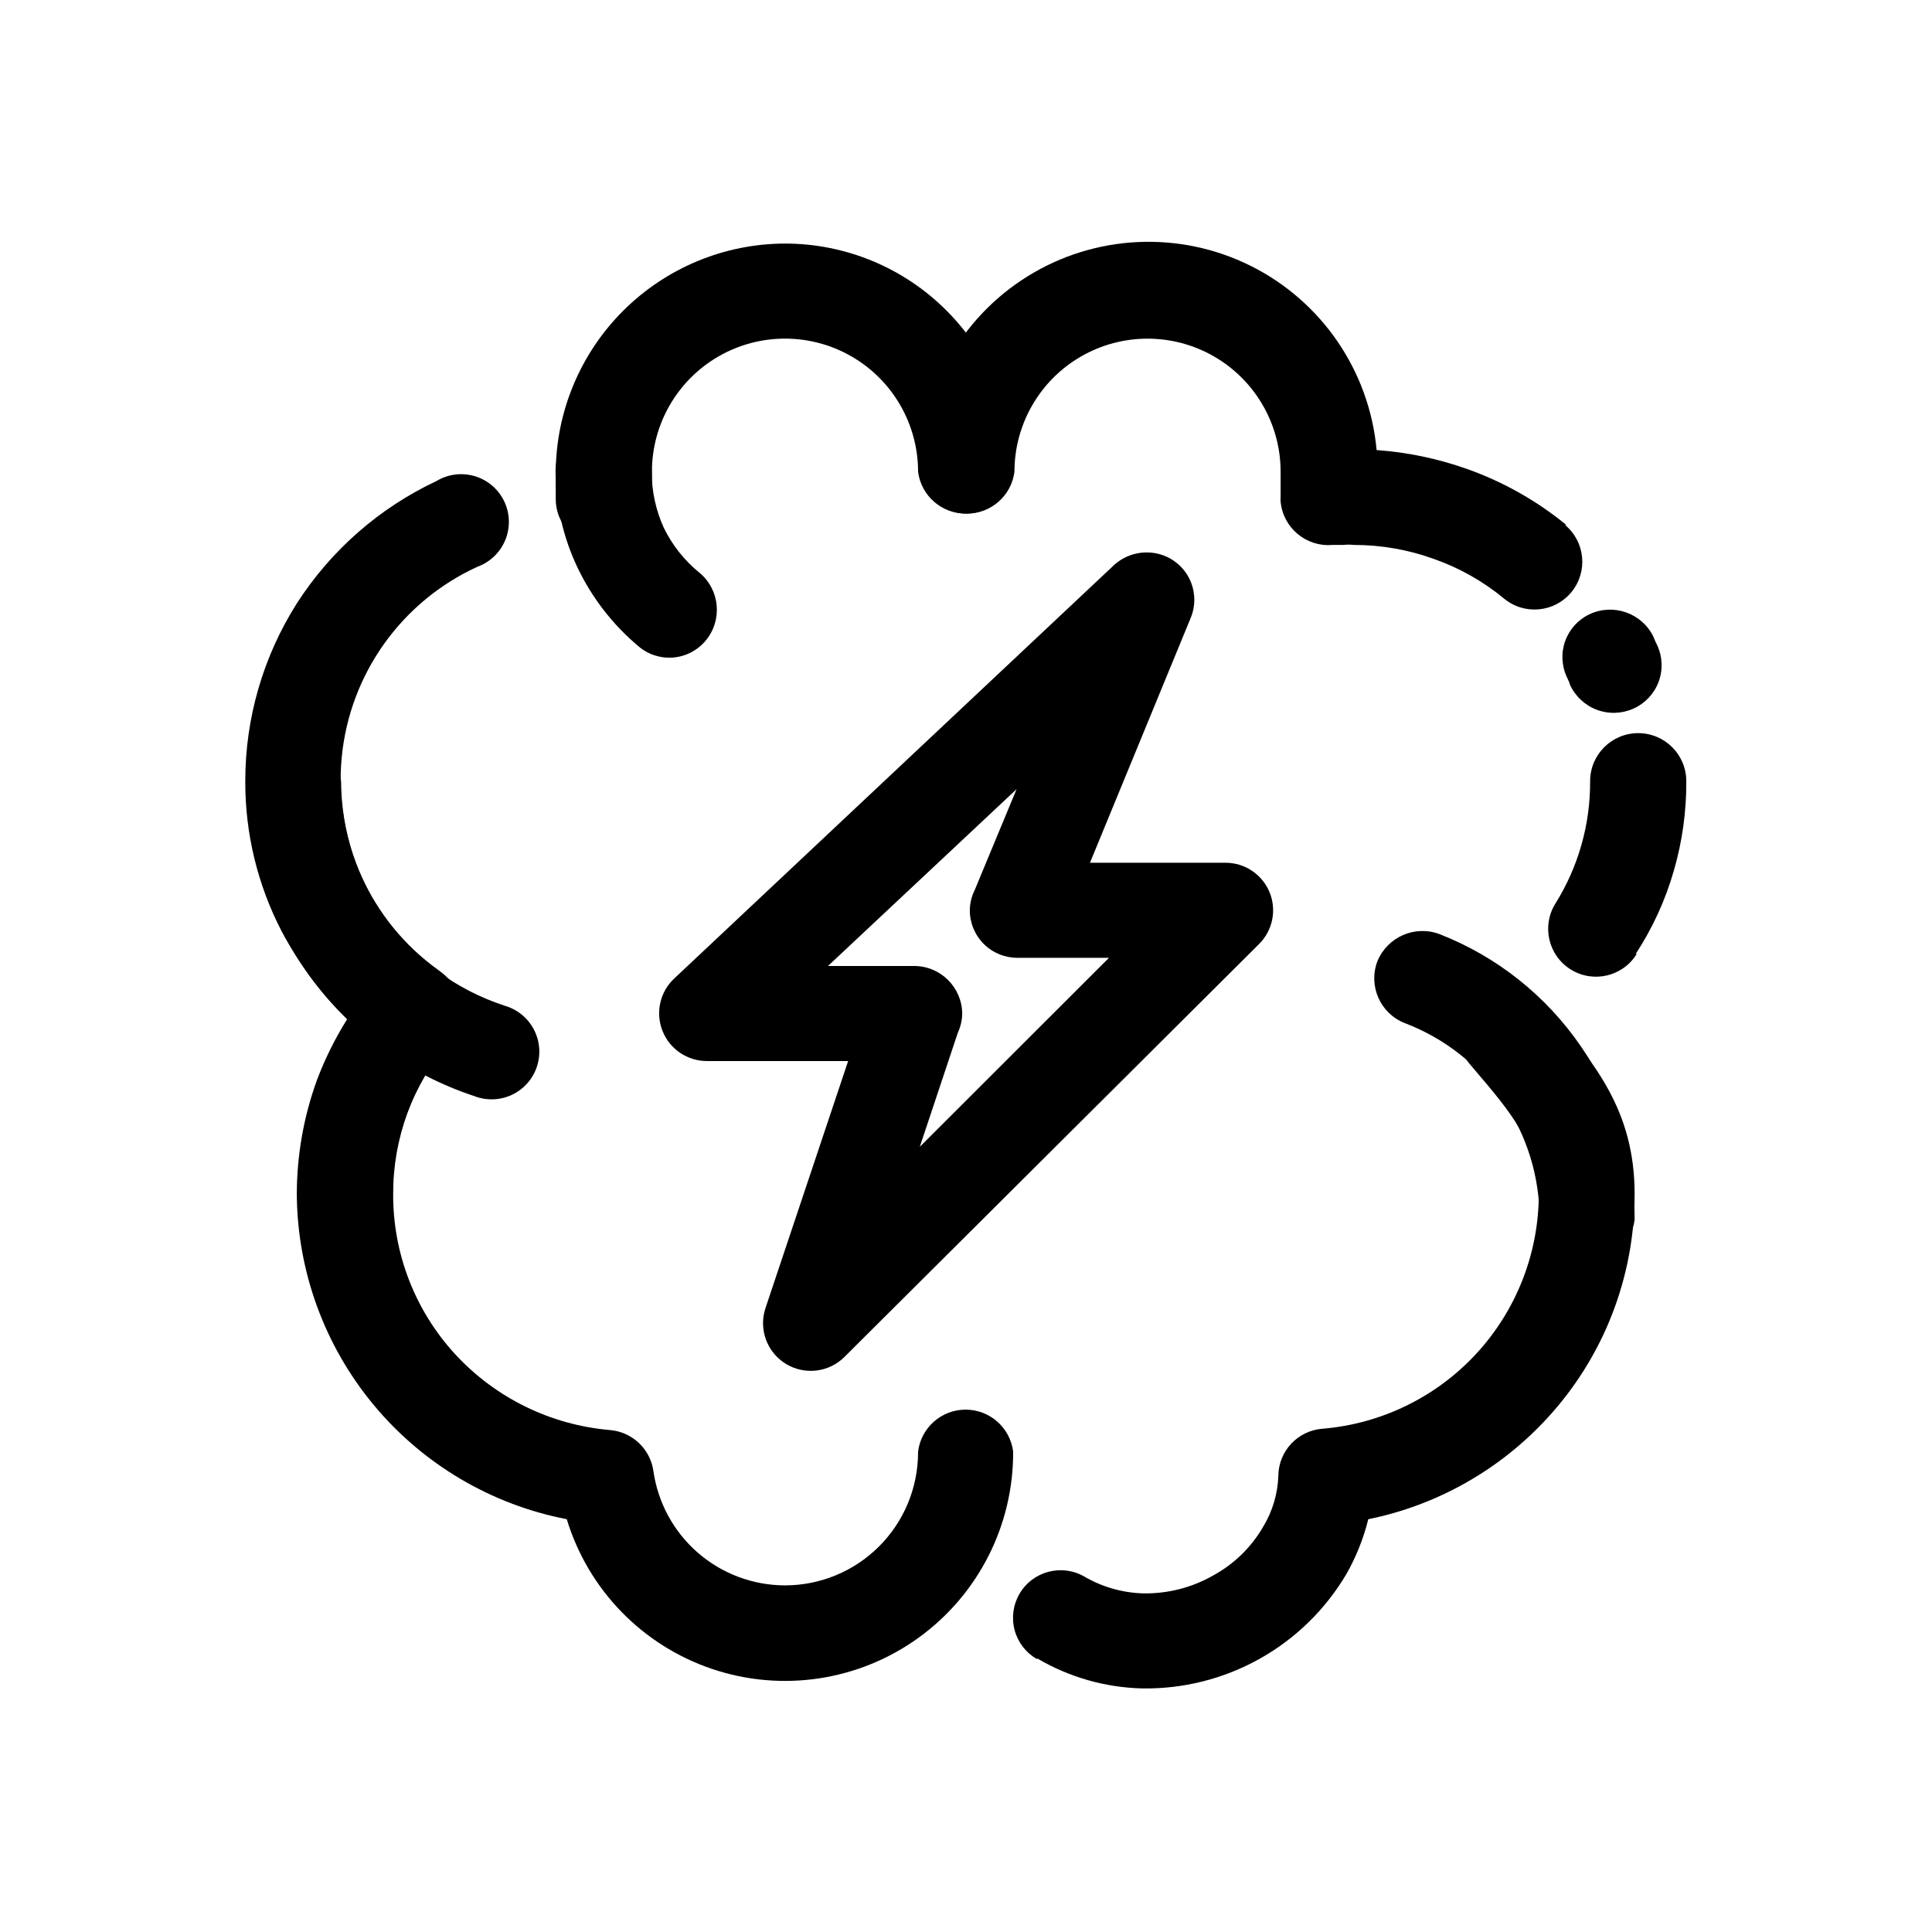
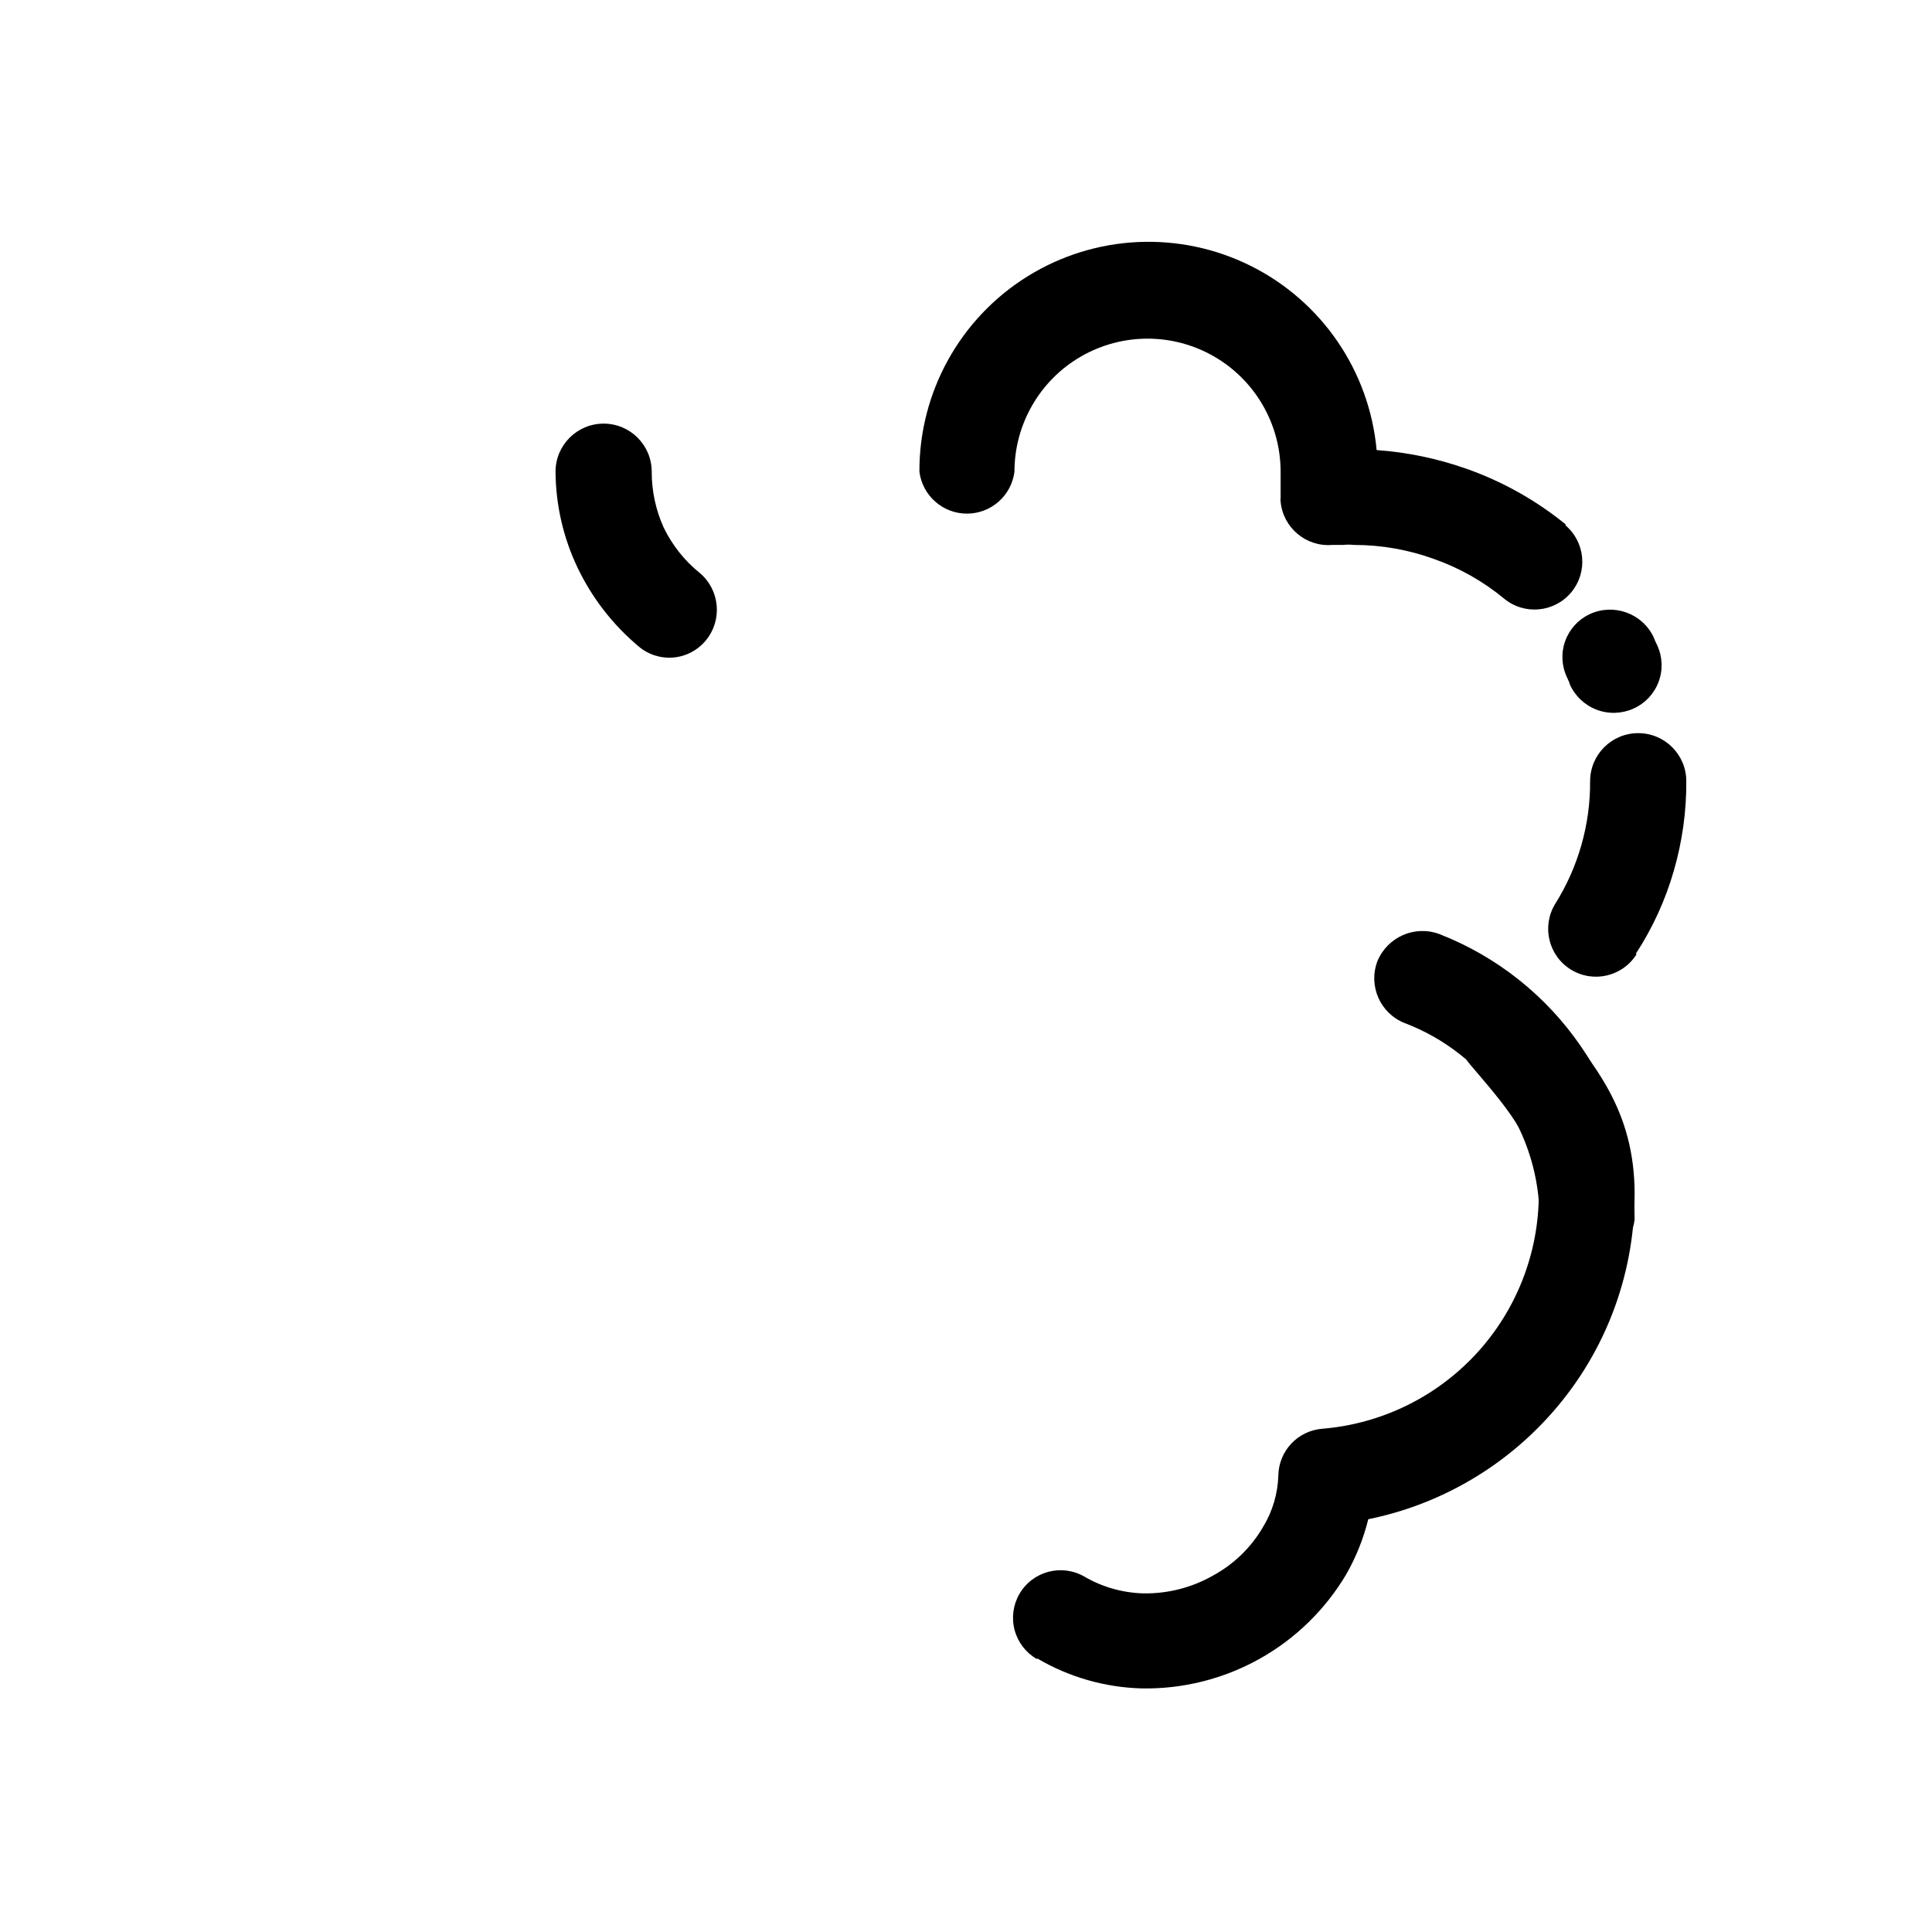
<svg xmlns="http://www.w3.org/2000/svg" fill="#000000" width="800px" height="800px" version="1.1" viewBox="144 144 512 512">
  <g>
    <path d="m418.74 583.64c-2.891-1.676-5-4.434-5.859-7.664-0.859-3.234-0.398-6.672 1.277-9.566 3.492-6.023 11.207-8.074 17.23-4.586 4.734 2.758 10.09 4.285 15.566 4.434 6.496 0.121 12.898-1.516 18.539-4.734 5.516-3.004 10.098-7.465 13.25-12.898 2.504-4.125 3.894-8.828 4.031-13.652 0.137-6.512 5.195-11.852 11.688-12.344 15.613-1.289 30.168-8.395 40.789-19.906 10.617-11.516 16.523-26.598 16.547-42.262 0-13.047-7.91-22.27-16.828-32.746l-1.461-1.715c-4.519-5.328-3.867-13.312 1.461-17.836 5.328-4.519 13.312-3.867 17.836 1.461l1.613 1.715c12.09 14.359 22.773 26.852 22.773 49.121h-0.004c0.023 22.035-8.27 43.266-23.227 59.449-12.586 13.656-29.156 23-47.355 26.699-1.262 5.117-3.231 10.035-5.844 14.613-5.559 9.367-13.496 17.102-23.008 22.41-9.512 5.309-20.262 8.008-31.152 7.816-9.742-0.254-19.258-2.977-27.66-7.91zm159-186.81c-3.688 5.953-11.504 7.793-17.457 4.106s-7.793-11.5-4.106-17.457c6.09-9.719 9.285-20.973 9.219-32.445 0-7.039 5.707-12.746 12.746-12.746 7.039 0 12.746 5.707 12.746 12.746 0.043 8.047-1.078 16.055-3.324 23.781-2.242 7.781-5.641 15.188-10.074 21.965zm5.492-81.719c1.375 3.055 1.48 6.527 0.289 9.656-1.191 3.129-3.582 5.656-6.637 7.019-3.094 1.391-6.613 1.496-9.781 0.285-3.164-1.211-5.719-3.633-7.098-6.734-0.047-0.262-0.133-0.516-0.25-0.754l-0.453-1.008c-1.453-3.004-1.648-6.465-0.539-9.613 1.105-3.148 3.422-5.727 6.434-7.164 6.371-3.019 13.988-0.316 17.027 6.047l0.402 1.008zm-24.484-31.992c5.383 4.469 6.129 12.453 1.66 17.836-4.465 5.383-12.449 6.129-17.832 1.664-5.519-4.559-11.793-8.105-18.543-10.48-6.797-2.465-13.977-3.727-21.211-3.727-0.953-0.102-1.914-0.102-2.871 0h-2.871c-6.945 0.582-13.062-4.547-13.703-11.488-0.051-0.336-0.051-0.672 0-1.008v-6.902c0-12.598-6.723-24.242-17.633-30.543-10.91-6.297-24.355-6.297-35.266 0-10.914 6.301-17.637 17.945-17.637 30.543-0.801 6.344-6.199 11.102-12.594 11.102s-11.789-4.758-12.594-11.102c-0.078-21.059 10.762-40.652 28.645-51.773 17.883-11.125 40.25-12.184 59.105-2.805 18.855 9.383 31.5 27.863 33.414 48.836 8.203 0.582 16.289 2.277 24.031 5.035 9.539 3.391 18.418 8.402 26.25 14.812z" />
-     <path d="m387.3 528.67c0.805-6.344 6.203-11.102 12.598-11.102 6.394 0 11.789 4.758 12.594 11.102 0.109 19.523-9.219 37.898-25.047 49.336-15.824 11.438-36.199 14.523-54.703 8.293-18.504-6.231-32.859-21.016-38.543-39.695-20.047-3.875-38.129-14.578-51.172-30.285-13.043-15.707-20.242-35.449-20.371-55.863 0.016-10.312 1.82-20.539 5.34-30.23 2.137-5.664 4.84-11.098 8.062-16.223-6.957-6.809-12.836-14.641-17.43-23.227-6.371-12.277-9.676-25.918-9.625-39.75-0.016-16.68 4.723-33.02 13.652-47.105 9.047-14.086 21.879-25.332 37.031-32.445 3.055-1.84 6.746-2.305 10.164-1.277 3.418 1.027 6.242 3.449 7.777 6.668s1.637 6.938 0.285 10.238c-1.355 3.301-4.039 5.879-7.394 7.094-20.117 9.203-33.812 28.422-35.953 50.441-2.137 22.02 7.606 43.512 25.574 56.414 0.402 0.25 0.855 0.707 1.309 1.008 2.652 2.164 4.316 5.305 4.609 8.715 0.293 3.406-0.805 6.789-3.047 9.375-4.777 5.613-8.531 12.023-11.082 18.941-2.5 6.844-3.762 14.078-3.731 21.363-0.074 15.68 5.773 30.812 16.375 42.367 10.688 11.617 25.336 18.805 41.062 20.152 5.93 0.492 10.73 5.035 11.535 10.934 1.211 8.387 5.398 16.059 11.801 21.609s14.59 8.609 23.062 8.621c9.355 0 18.324-3.715 24.938-10.332 6.613-6.613 10.328-15.582 10.328-24.938zm-70.535-252.46 0.004-0.004c0 7.043-5.707 12.746-12.746 12.746-7.039 0-12.746-5.703-12.746-12.746v-7.203c0.117-16.051 6.566-31.402 17.945-42.723 11.379-11.32 26.762-17.695 42.812-17.734 16.035 0 31.414 6.371 42.75 17.707 11.34 11.34 17.707 26.715 17.707 42.75-0.805 6.344-6.199 11.102-12.594 11.102-6.394 0-11.793-4.758-12.598-11.102 0-12.598-6.719-24.242-17.633-30.543-10.91-6.297-24.355-6.297-35.266 0-10.91 6.301-17.633 17.945-17.633 30.543z" />
    <path d="m577.19 467.21c-0.805 6.344-6.199 11.098-12.594 11.098s-11.793-4.754-12.598-11.098c0.059-11.293-3.34-22.336-9.73-31.645-6.394-9.312-15.477-16.445-26.039-20.449-6.469-2.574-9.68-9.863-7.203-16.375 2.637-6.438 9.902-9.625 16.422-7.203 15.254 5.945 28.352 16.359 37.586 29.875 9.25 13.441 14.191 29.379 14.156 45.695z" />
-     <path d="m277.57 410.48c3.356 0.906 6.191 3.148 7.84 6.211 1.652 3.059 1.969 6.66 0.879 9.961-1.086 3.301-3.488 6.008-6.633 7.488-3.144 1.477-6.762 1.594-9.996 0.324-17.566-5.793-32.859-16.969-43.715-31.945-10.852-14.977-16.711-32.992-16.742-51.488 0.805-6.344 6.199-11.098 12.594-11.098s11.793 4.754 12.594 11.098c0.043 13.195 4.246 26.043 12.004 36.715 7.762 10.672 18.688 18.625 31.227 22.734z" />
    <path d="m329.46 295.86c5.328 4.504 6.047 12.453 1.613 17.836-2.141 2.613-5.246 4.254-8.613 4.551-3.367 0.293-6.711-0.785-9.273-2.988-6.793-5.707-12.293-12.801-16.121-20.809-3.793-7.945-5.789-16.633-5.844-25.441 0-7.039 5.707-12.746 12.746-12.746 7.039 0 12.746 5.707 12.746 12.746-0.012 5.109 1.07 10.156 3.176 14.812 2.266 4.668 5.531 8.781 9.57 12.039z" />
-     <path d="m437.89 397.83h-24.184c-3.367 0.027-6.606-1.297-8.992-3.672-2.383-2.375-3.719-5.606-3.703-8.973 0.027-1.855 0.477-3.684 1.309-5.34l11.082-26.703-49.977 46.855h22.871c6.984 0.027 12.645 5.664 12.699 12.645-0.027 1.742-0.426 3.457-1.16 5.039l-10.078 30.23zm-5.039-25.191h35.871c5.121-0.027 9.754 3.047 11.711 7.781 1.961 4.734 0.855 10.184-2.793 13.781l-109.78 109.33c-4.125 4.18-10.586 4.969-15.598 1.906-5.012-3.062-7.254-9.176-5.41-14.754l21.914-65.496h-37.332c-5.207 0.047-9.91-3.106-11.848-7.938-1.938-4.836-0.715-10.363 3.082-13.926l116.08-109.12c3.652-3.672 9.148-4.805 13.953-2.871 3.109 1.27 5.582 3.731 6.859 6.84 1.277 3.106 1.258 6.594-0.055 9.684z" />
  </g>
</svg>